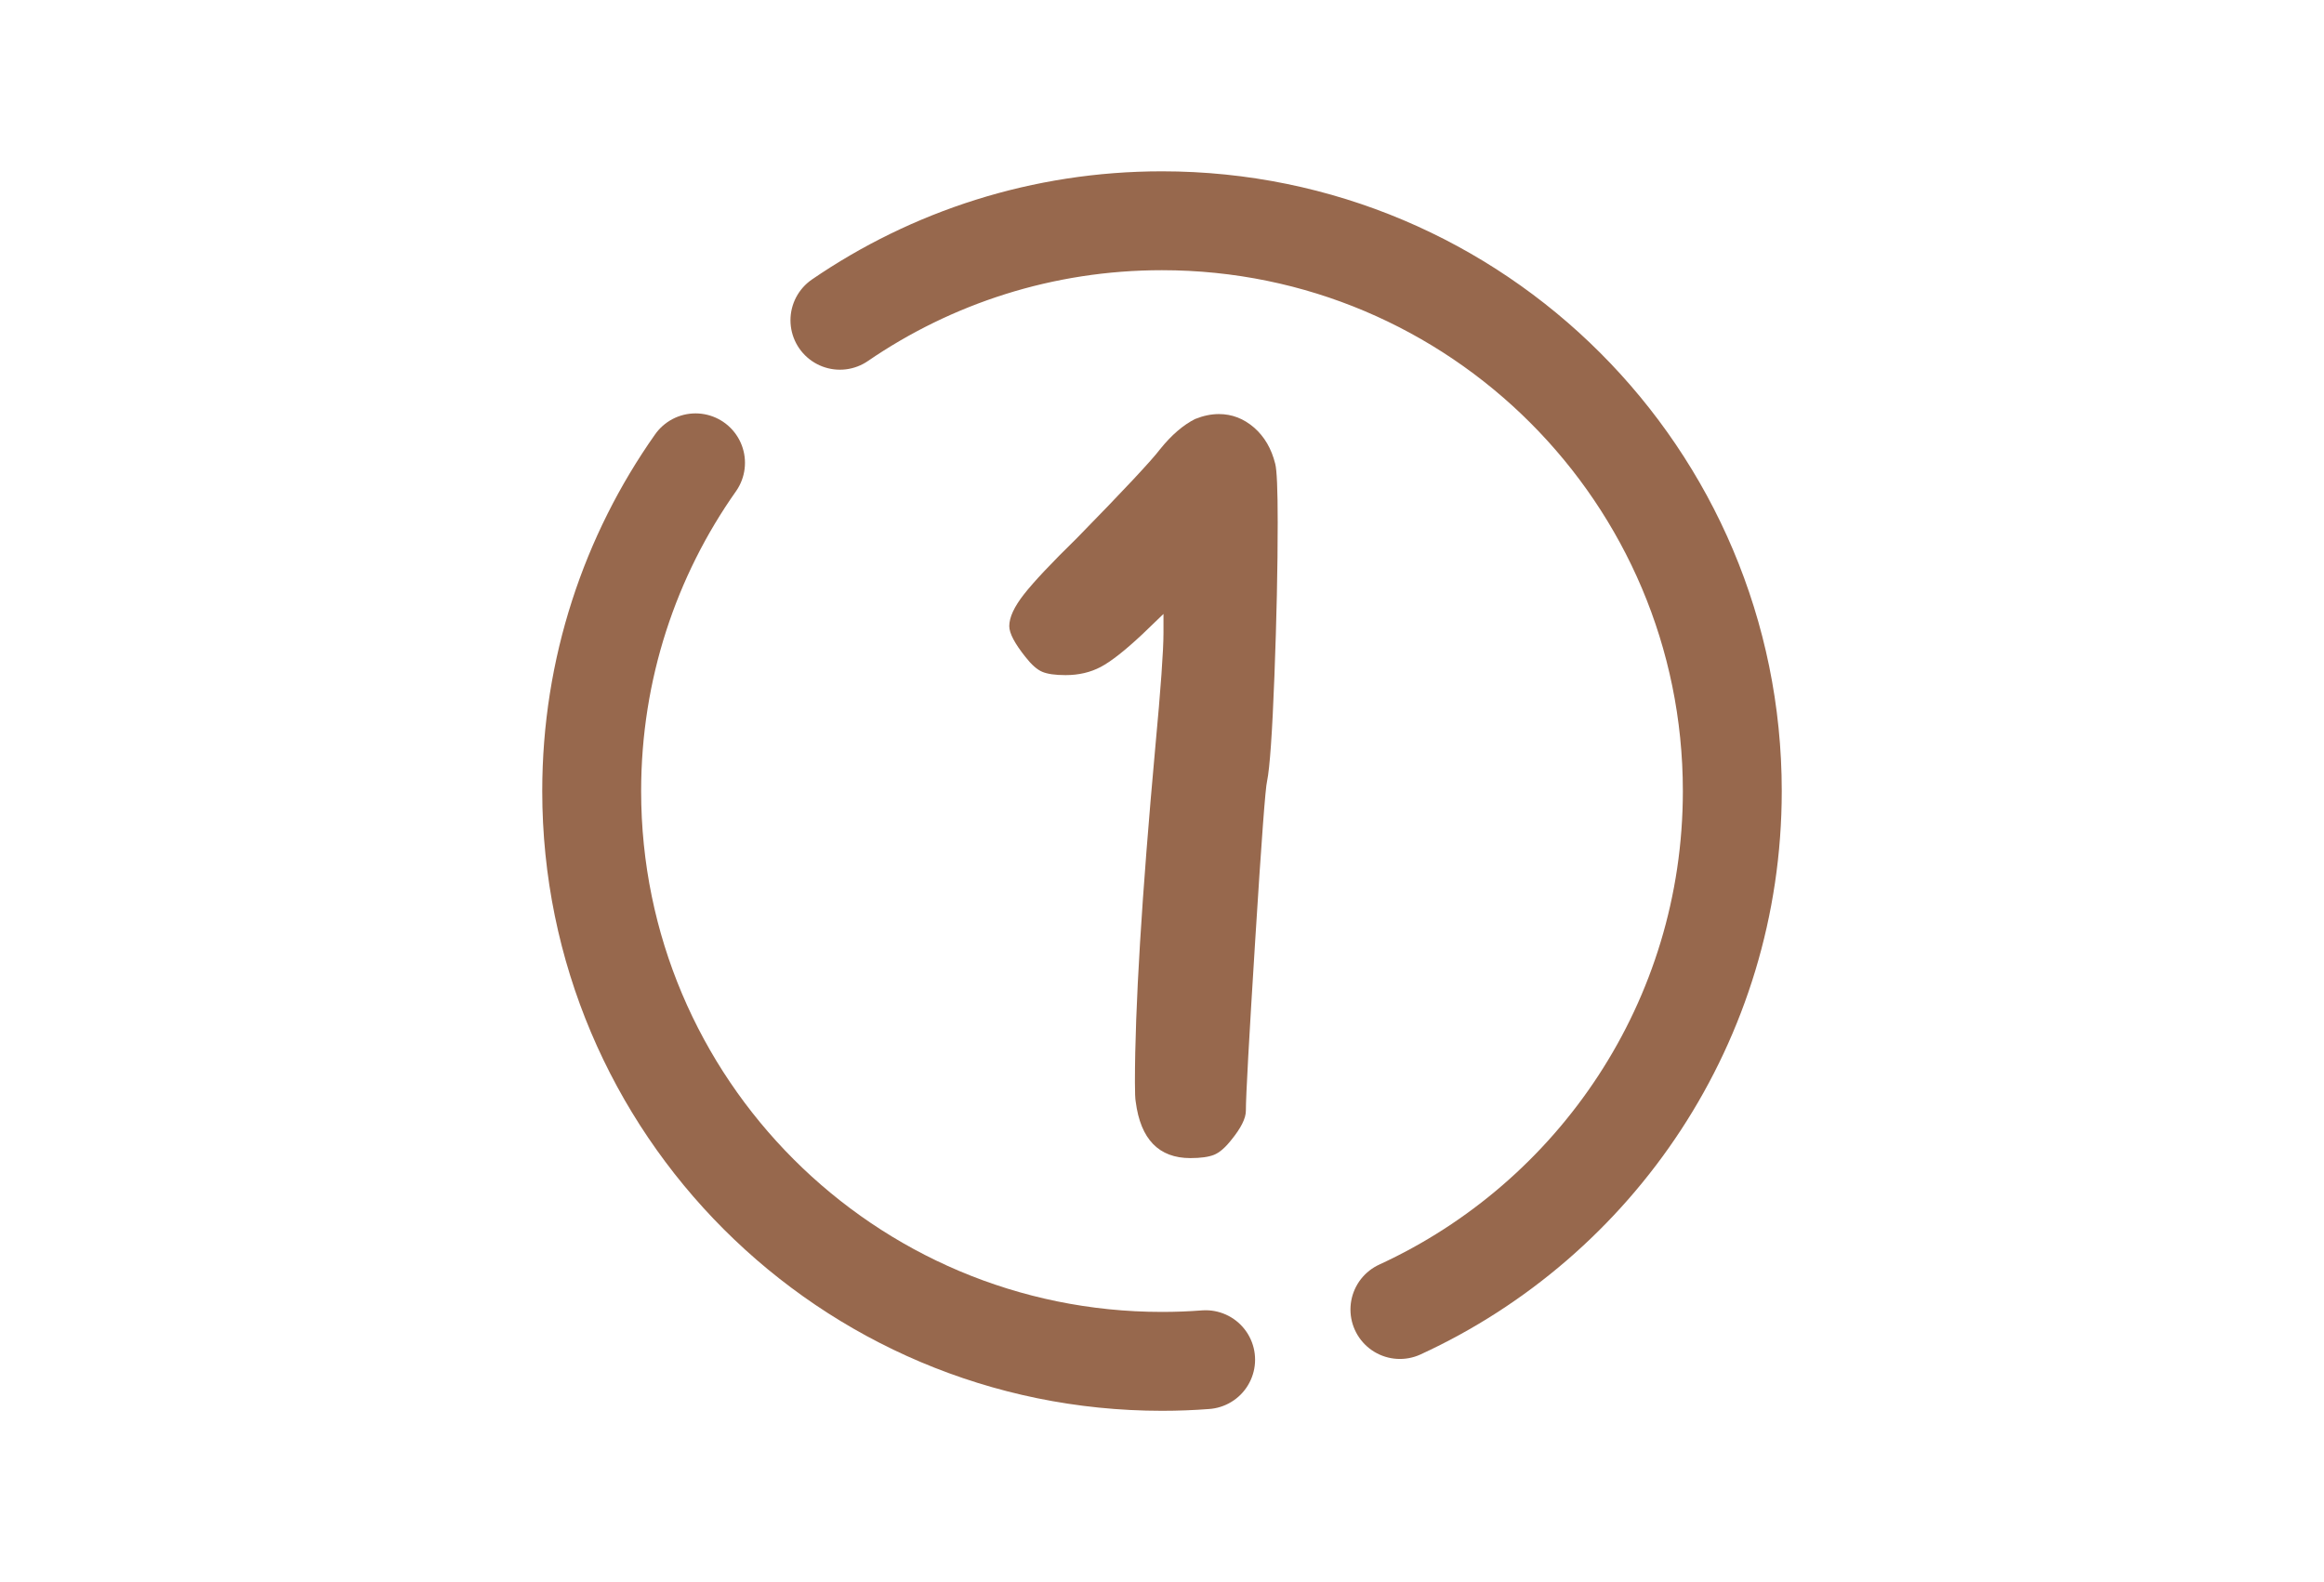
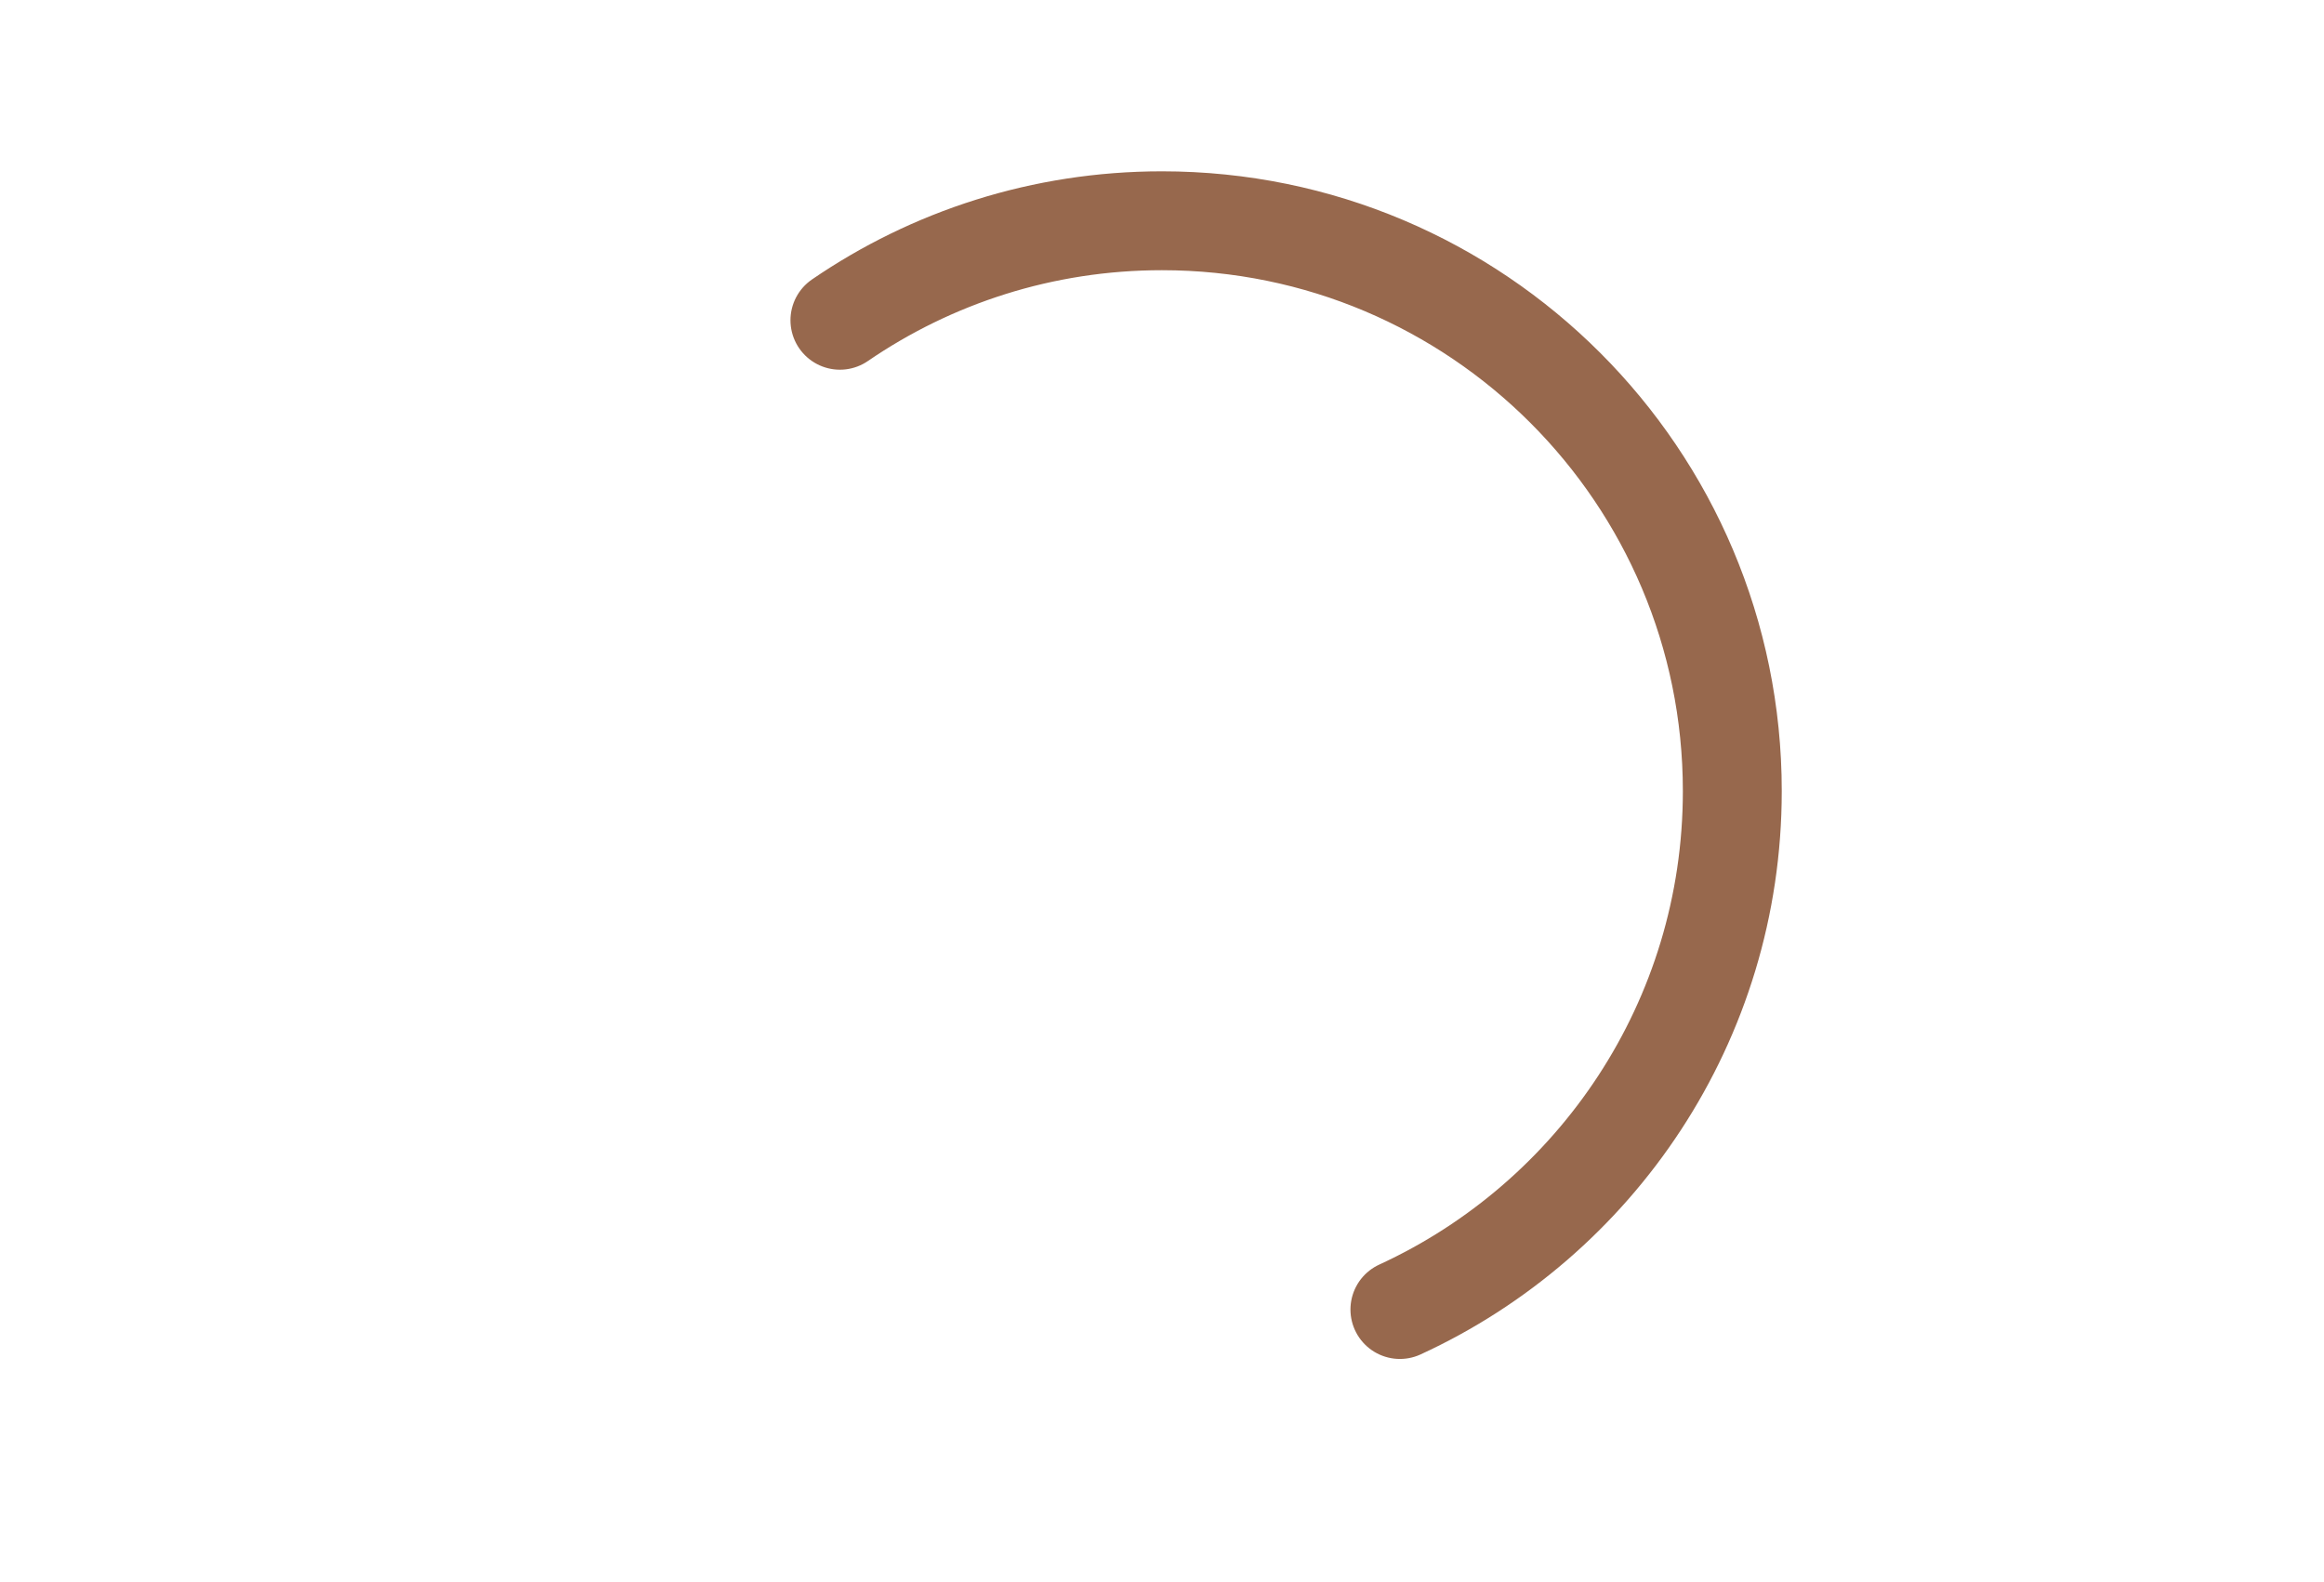
<svg xmlns="http://www.w3.org/2000/svg" id="_Иконки" data-name="Иконки" viewBox="0 0 376 256">
  <defs>
    <style> .cls-1 { fill: none; stroke: #97684d; stroke-linecap: round; stroke-linejoin: round; stroke-width: 16px; } .cls-2 { fill: #97684d; } </style>
  </defs>
  <g>
    <path class="cls-1" d="M226.49,211.89c31.74-14.59,53.78-46.67,53.78-83.89,0-50.96-41.31-92.28-92.28-92.28-19.33,0-37.27,5.94-52.1,16.1" />
-     <path class="cls-1" d="M112.53,74.89c-10.59,15.02-16.8,33.34-16.8,53.11,0,50.96,41.31,92.28,92.28,92.28,2.37,0,4.73-.09,7.05-.27" />
  </g>
-   <path class="cls-2" d="M193.38,67.79c1.32-.53,2.59-.79,3.83-.79,2.11,0,4,.73,5.68,2.18,1.67,1.45,2.82,3.41,3.43,5.87,.26,.97,.4,4.14,.4,9.5,0,7.31-.18,15.58-.53,24.82-.35,9.24-.75,14.92-1.19,17.03-.26,.97-.9,9.5-1.91,25.61-1.01,16.1-1.52,25.34-1.52,27.72,0,1.23-.79,2.81-2.38,4.75-.97,1.23-1.89,2.02-2.77,2.38-.88,.35-2.16,.53-3.83,.53-5.1,0-8.05-3.04-8.84-9.11-.09-.44-.13-1.5-.13-3.17,0-11.97,1.1-30.05,3.3-54.25,.88-9.42,1.32-15.58,1.32-18.48v-3.04l-3.43,3.3c-2.82,2.64-5.06,4.4-6.73,5.28-1.67,.88-3.56,1.32-5.68,1.32-1.67,0-2.93-.18-3.76-.53-.84-.35-1.74-1.14-2.71-2.38-1.76-2.2-2.64-3.87-2.64-5.02,0-1.41,.79-3.12,2.38-5.15,1.58-2.02,4.44-5.06,8.58-9.11,7.66-7.83,12.14-12.63,13.46-14.39,1.85-2.29,3.74-3.91,5.68-4.88Z" />
</svg>